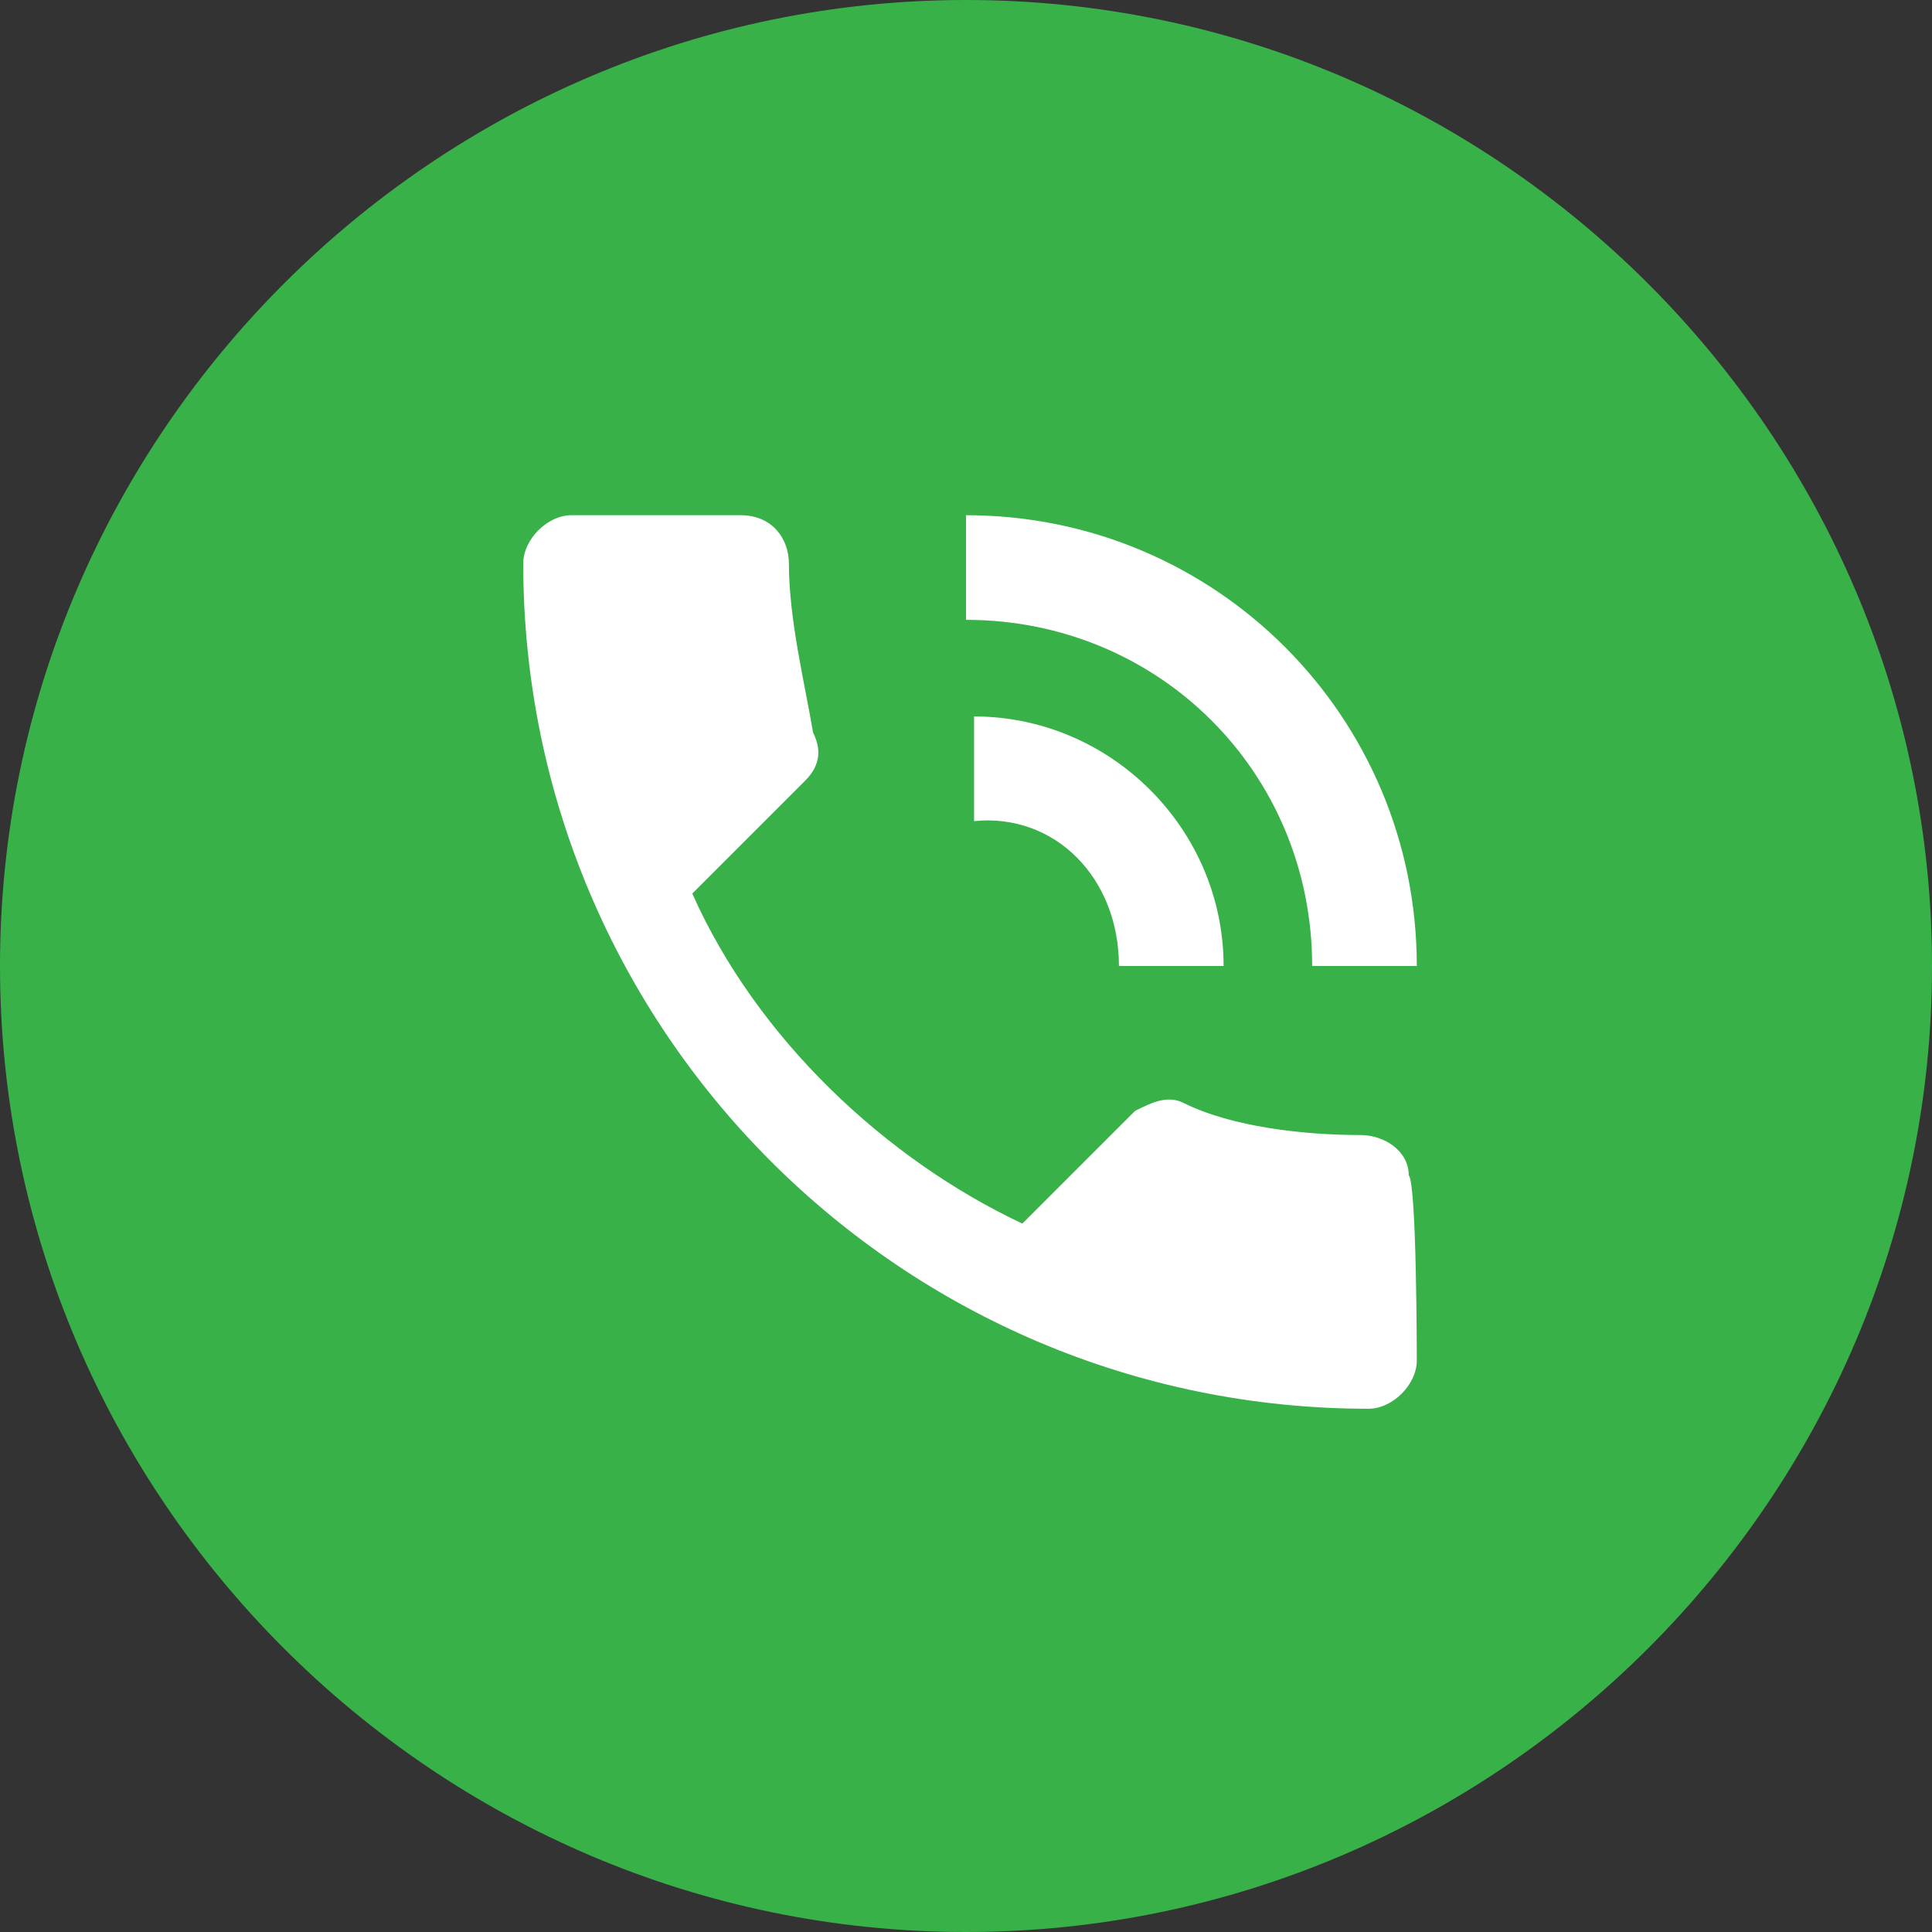
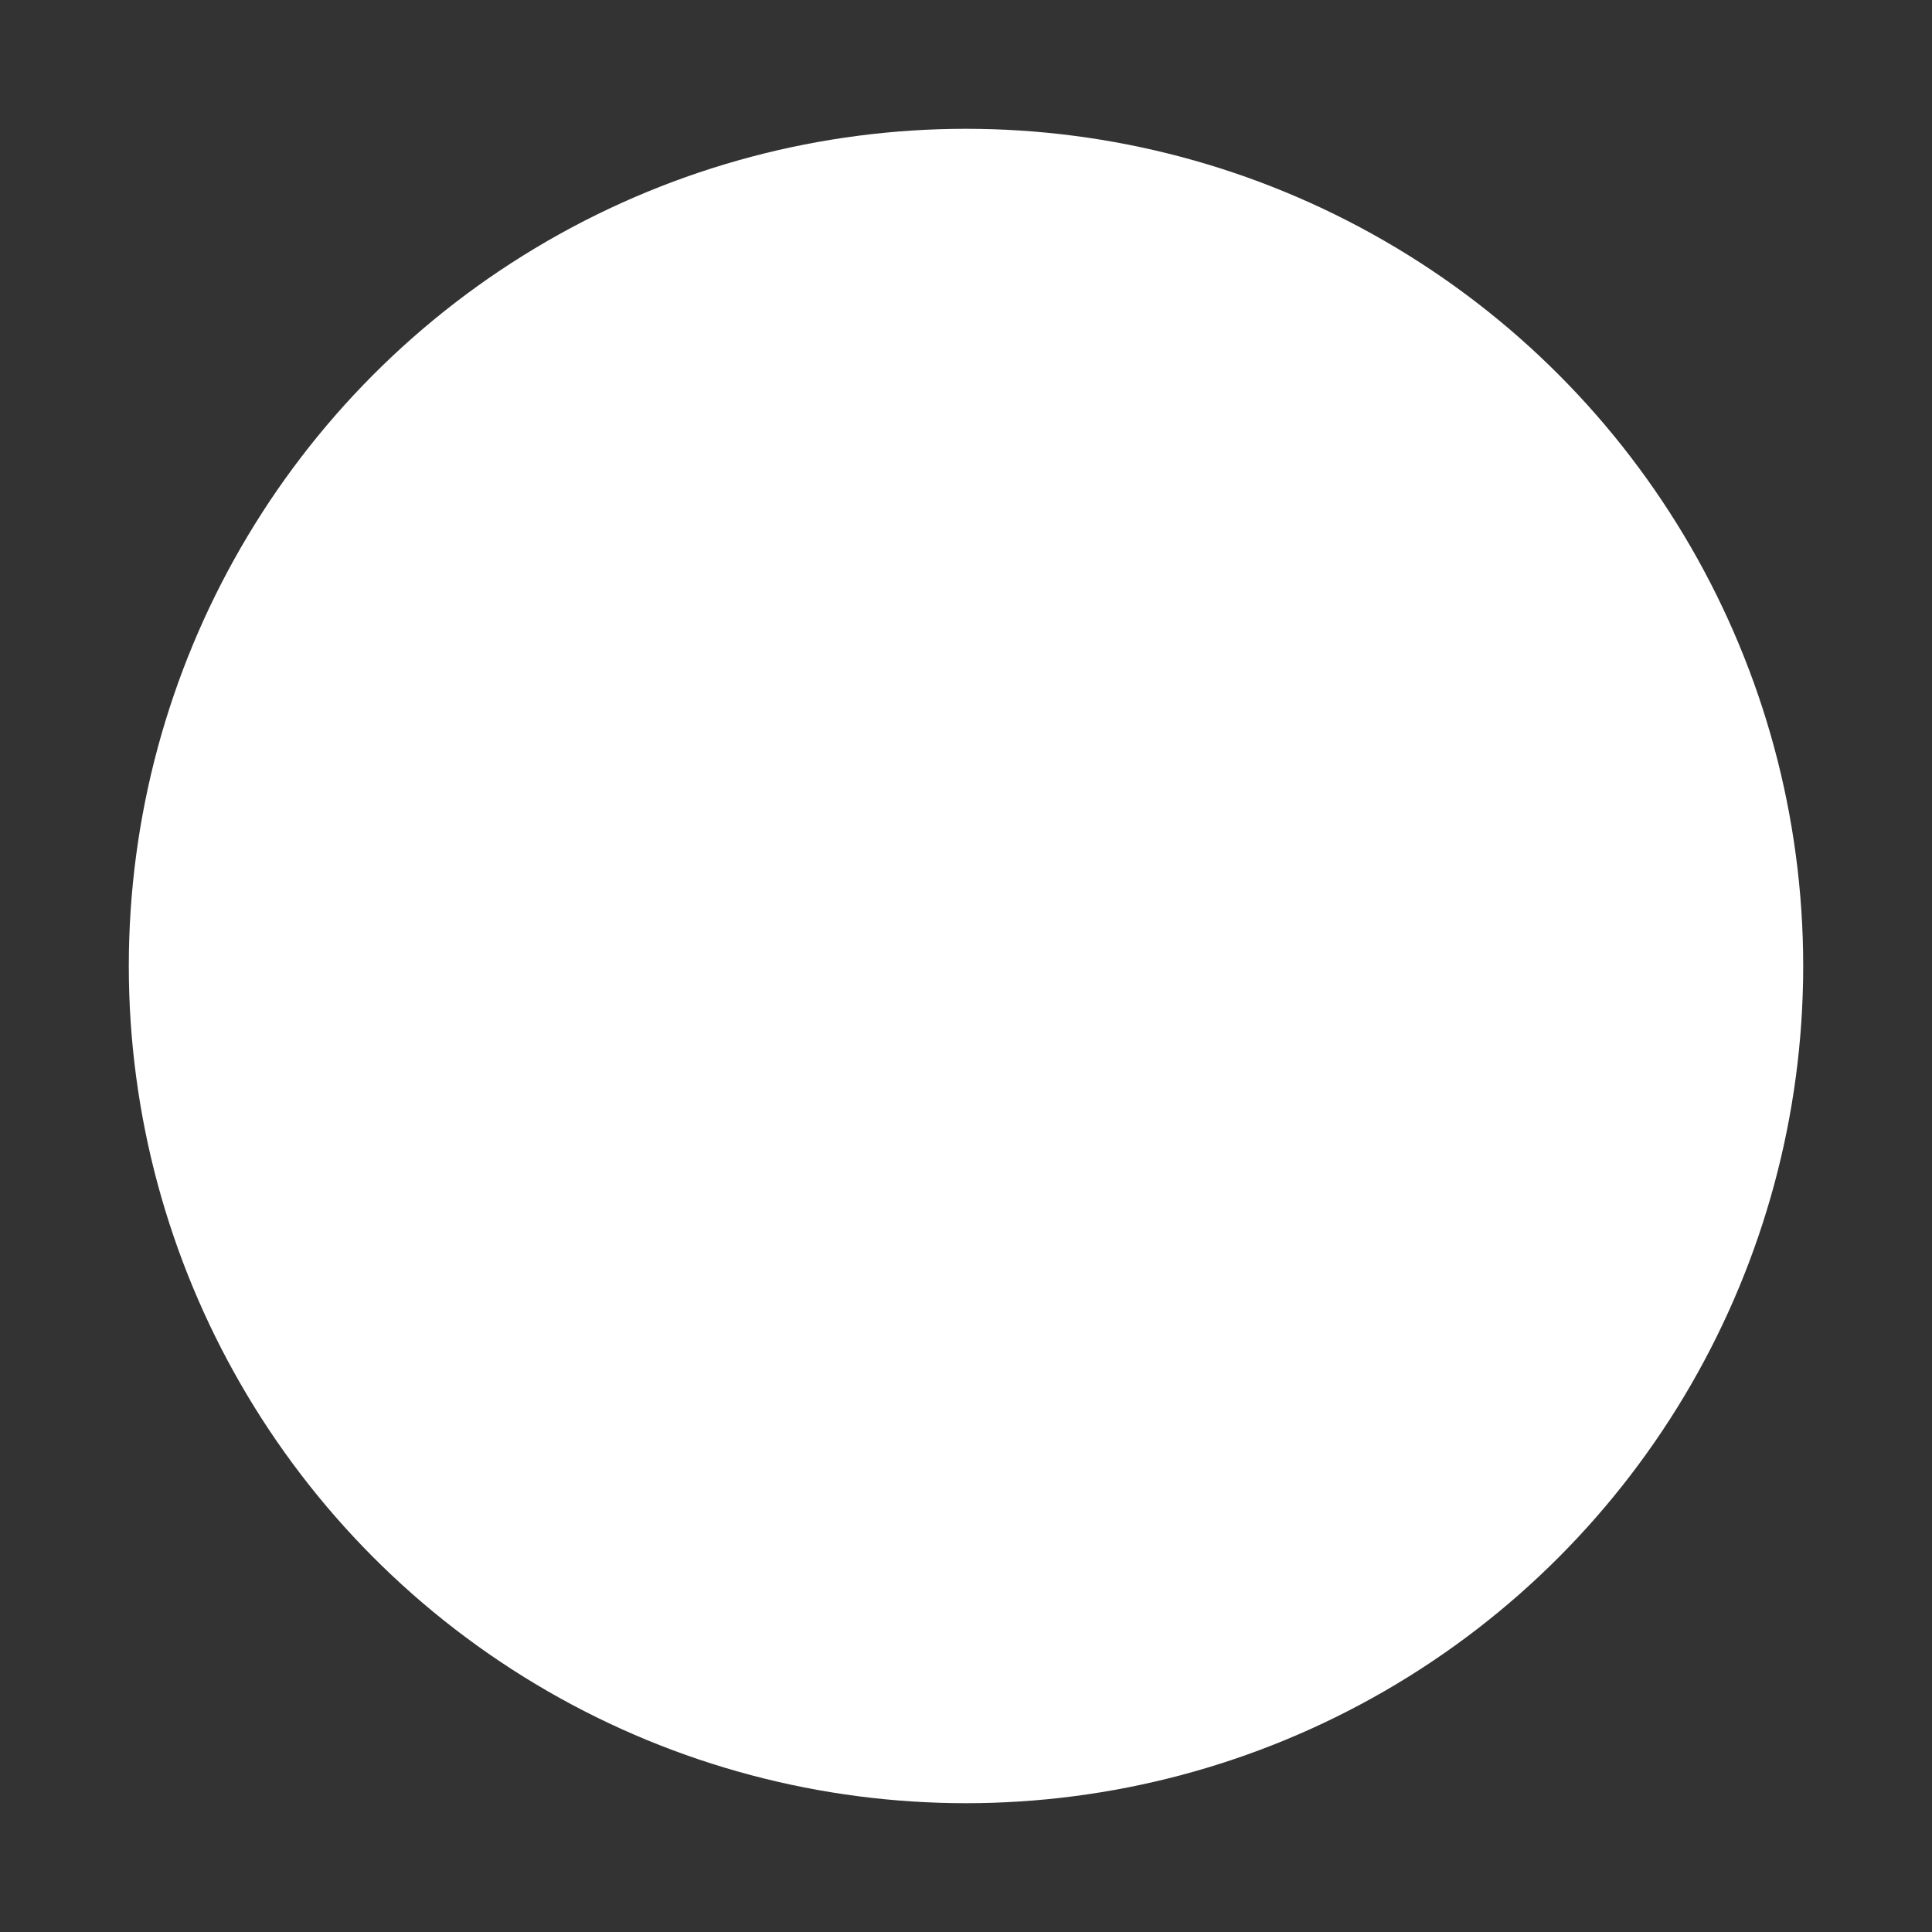
<svg xmlns="http://www.w3.org/2000/svg" version="1.1" id="Layer_1" x="0px" y="0px" viewBox="0 0 24 24" style="enable-background:new 0 0 24 24;" xml:space="preserve">
  <rect x="0" y="0" width="24" height="24" fill="#333333" stroke="none" />
  <style type="text/css">
	.st0{fill:#FFFFFF;}
	.st1{fill:#39B149;}
</style>
  <circle class="st0" cx="12" cy="12" r="10.4" />
-   <path class="st1" d="M12,0C5.4,0,0,5.4,0,12s5.4,12,12,12s12-5.4,12-12S18.6,0,12,0z M17.6,16.9c0,0.3-0.3,0.6-0.6,0.6  C11.2,17.5,6.5,12.8,6.5,7c0-0.3,0.3-0.6,0.6-0.6h2.1c0.4,0,0.6,0.3,0.6,0.6c0,0.7,0.2,1.5,0.3,2.1c0.1,0.2,0.1,0.4-0.1,0.6  l-1.4,1.4c0.8,1.8,2.4,3.3,4.1,4.1l1.4-1.4c0.2-0.1,0.4-0.2,0.6-0.1c0.6,0.3,1.5,0.4,2.2,0.4c0.3,0,0.6,0.2,0.6,0.5  C17.6,14.7,17.6,16.9,17.6,16.9z M12.1,10.2V8.9c1.7,0,3.1,1.4,3.1,3.1h-1.3C13.9,10.9,13.1,10.1,12.1,10.2z M16.3,12  c0-2.4-1.9-4.3-4.3-4.3V6.4c3.1,0,5.6,2.5,5.6,5.6H16.3z" />
</svg>